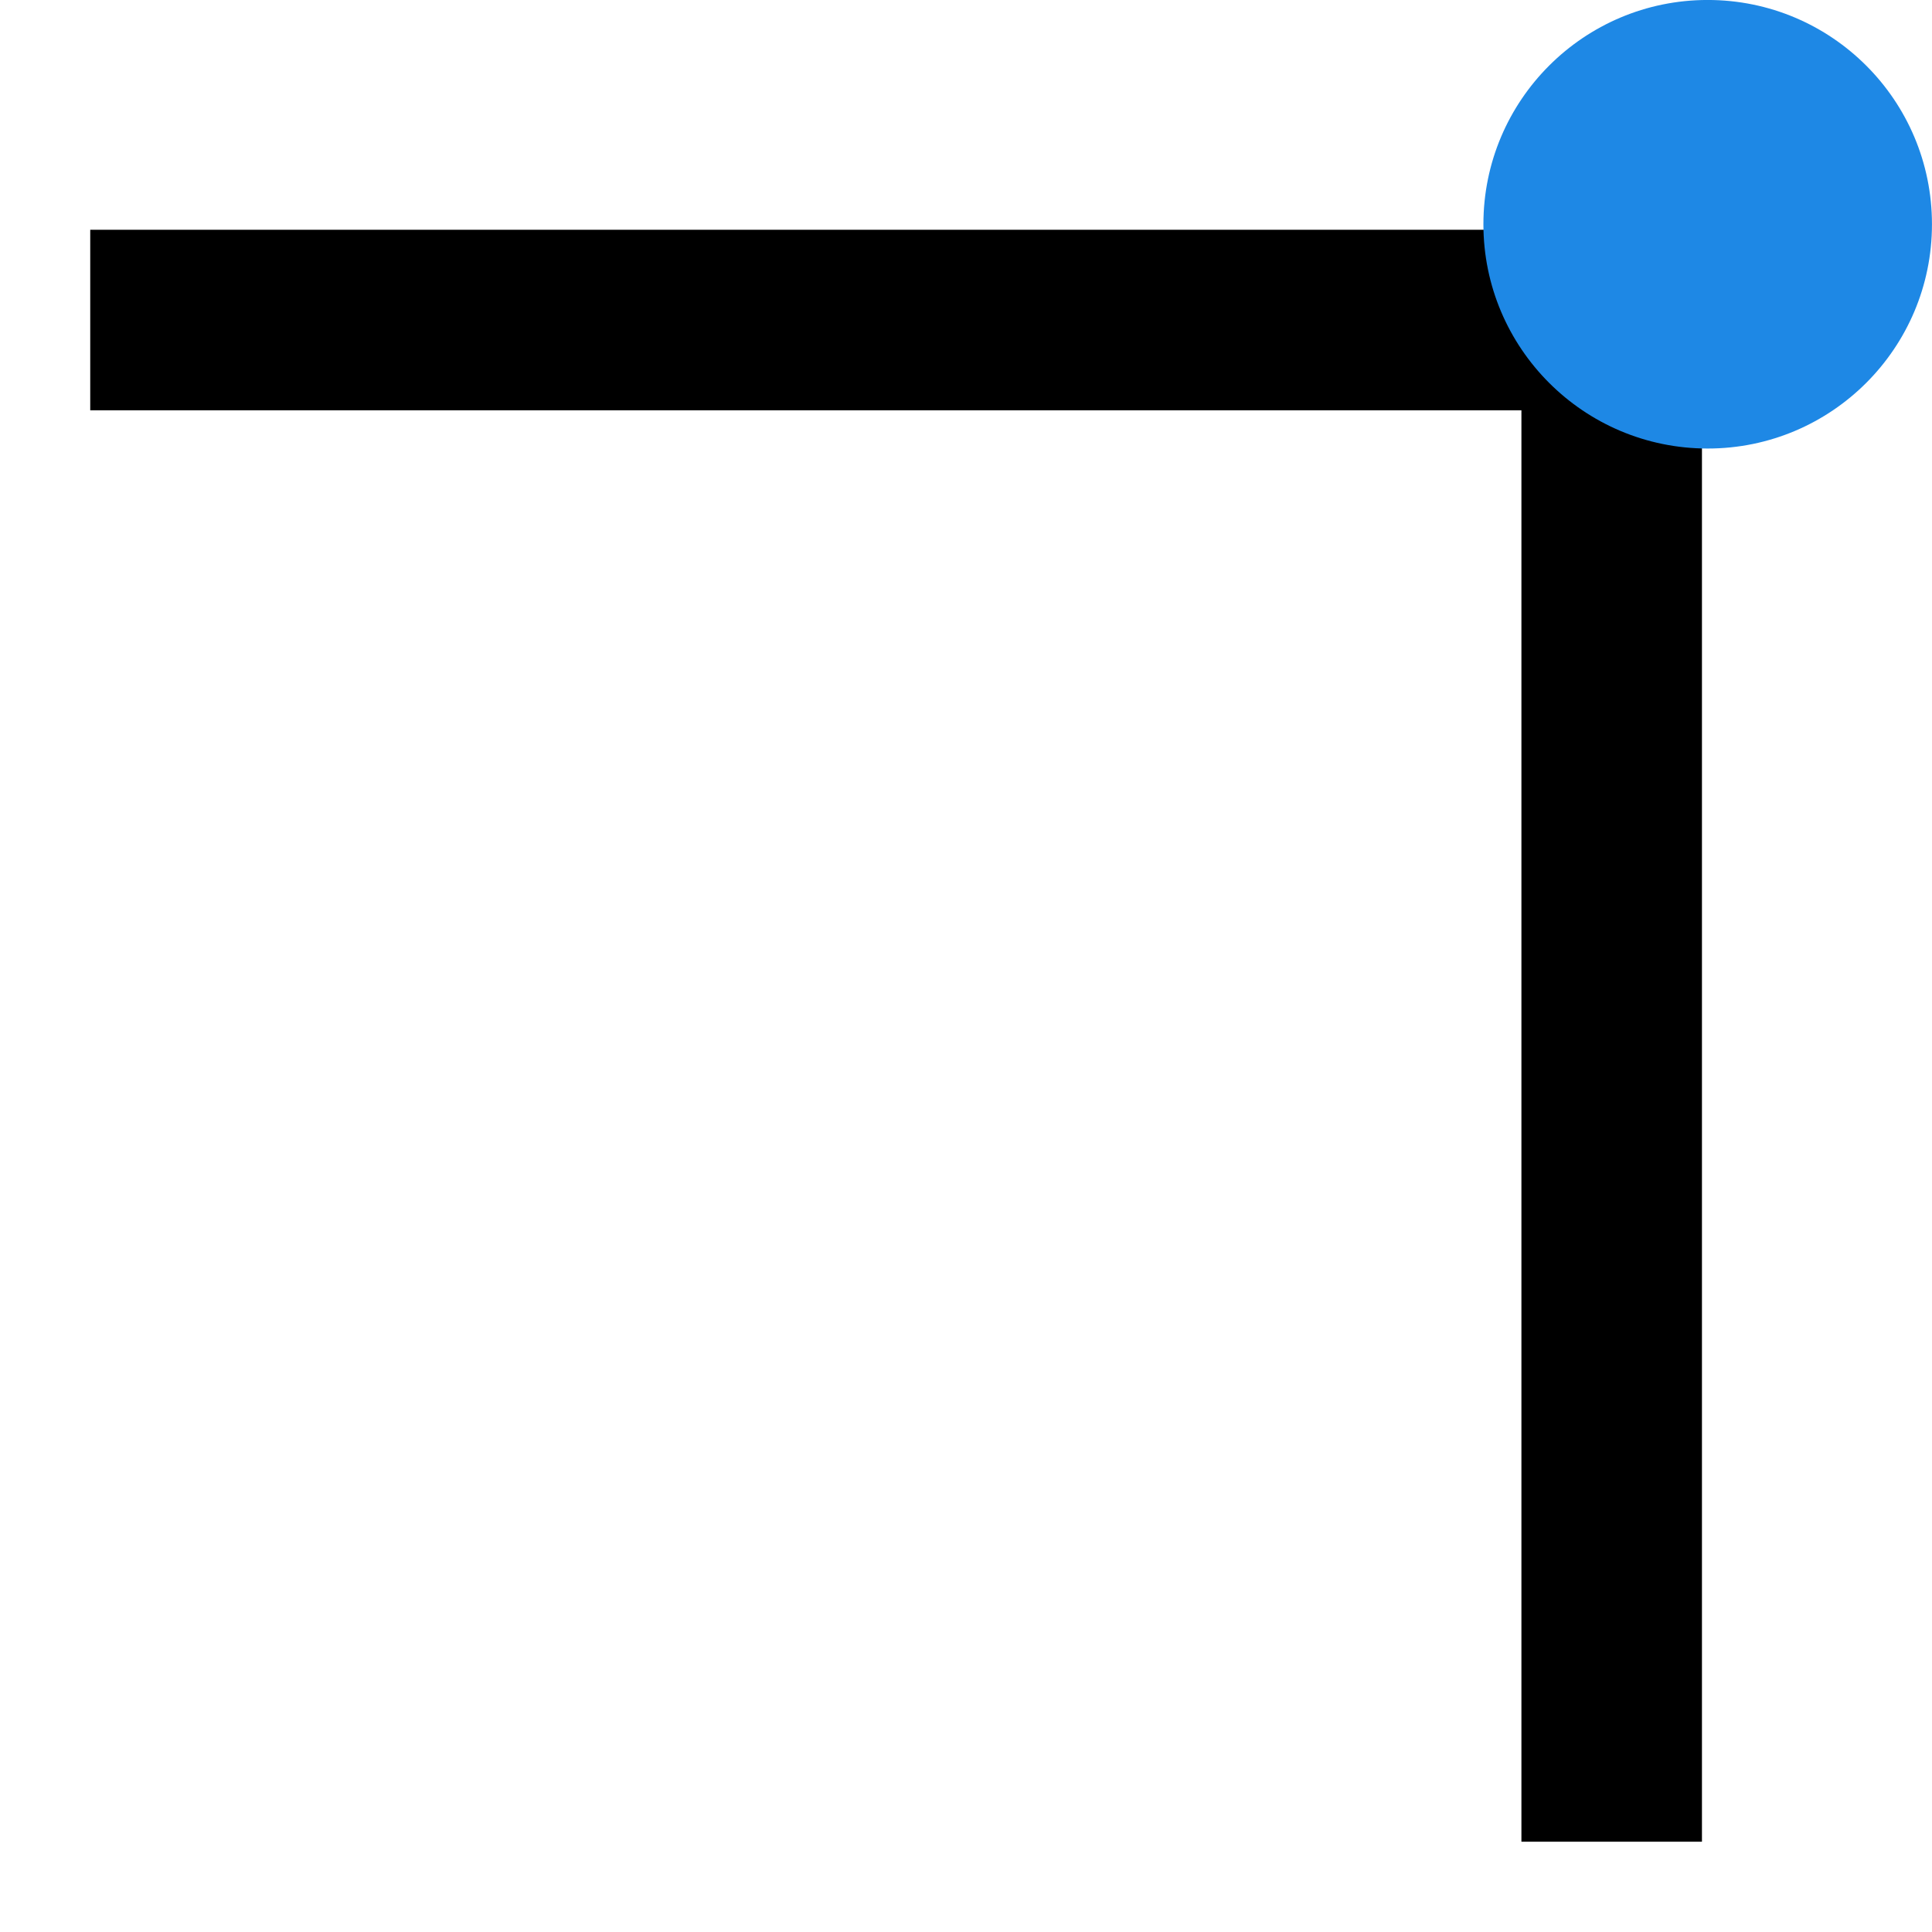
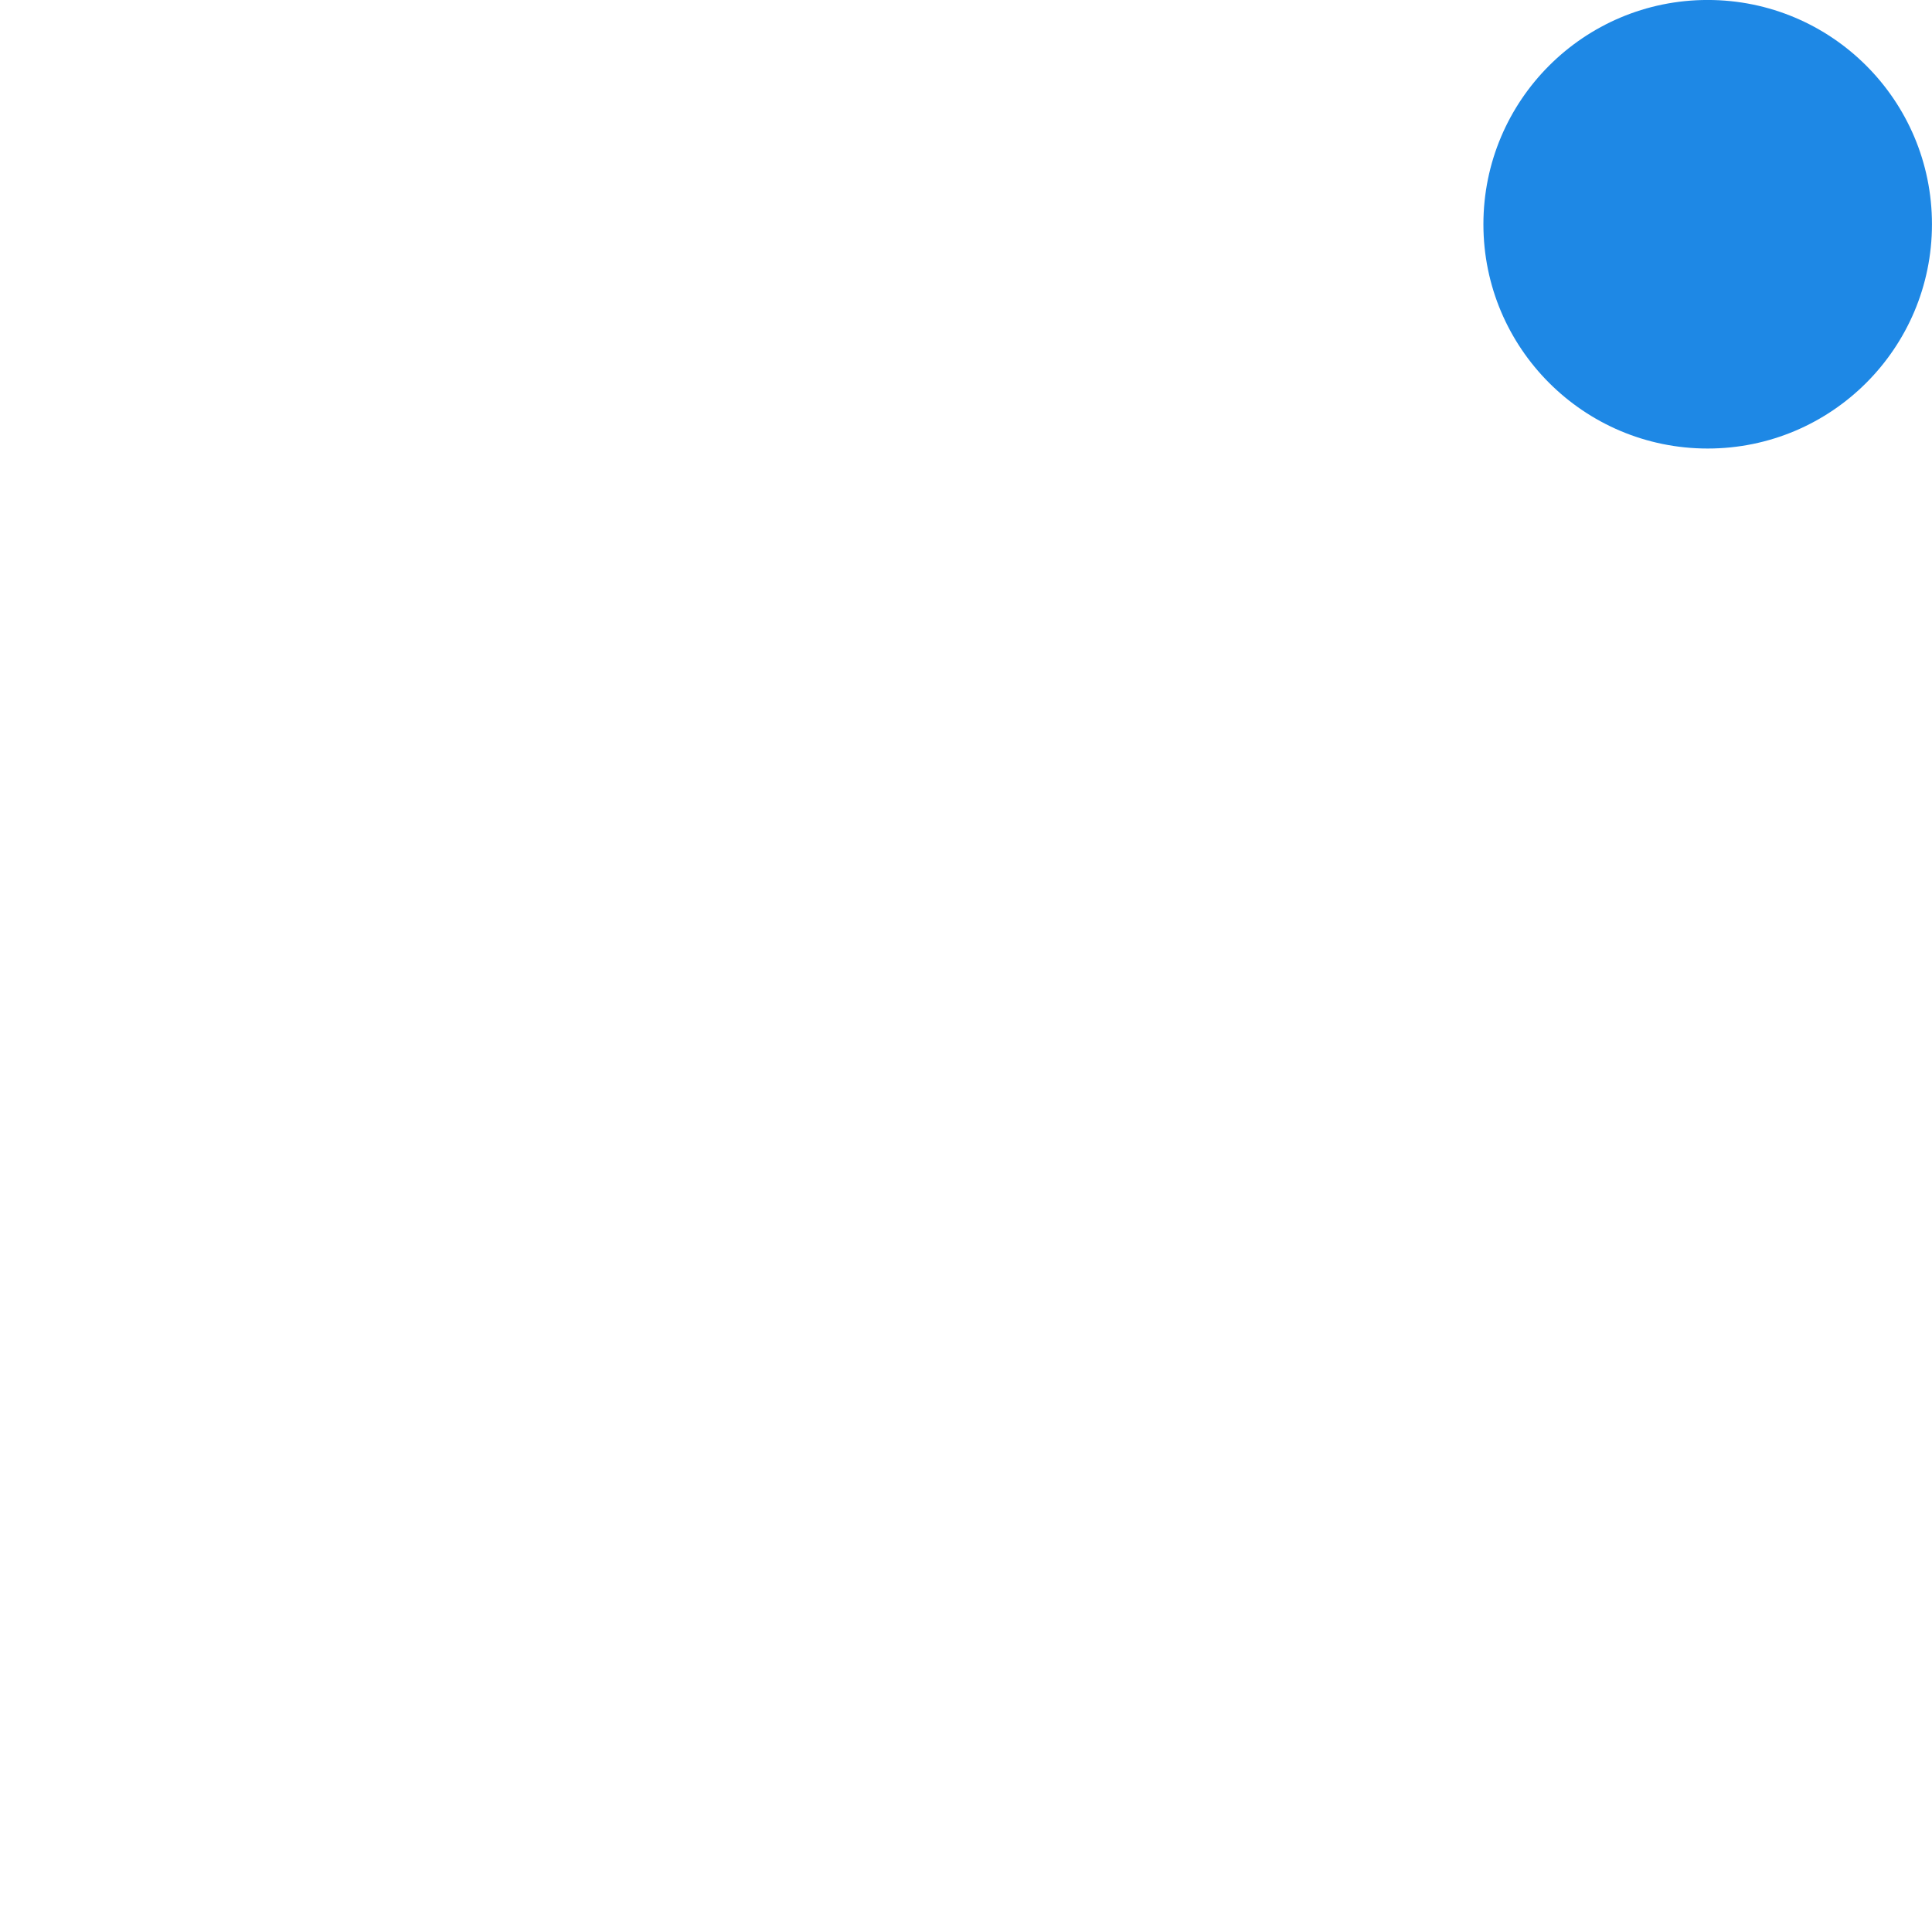
<svg xmlns="http://www.w3.org/2000/svg" viewBox="99.18 113.18 299.65 299.65">
  <g transform="translate(113.175 -113.175)">
-     <path d="M235.975 512V262M0 275.992h250" style="fill:none;stroke:#000;stroke-width:28;stroke-linecap:butt;stroke-linejoin:miter;stroke-miterlimit:4;stroke-dasharray:none;stroke-opacity:1" />
    <circle cx="250.864" cy="261.136" r="34.785" style="fill:#1e88e5;fill-opacity:1;stroke:none;stroke-width:22.464;stroke-miterlimit:4;stroke-dasharray:none" />
  </g>
</svg>